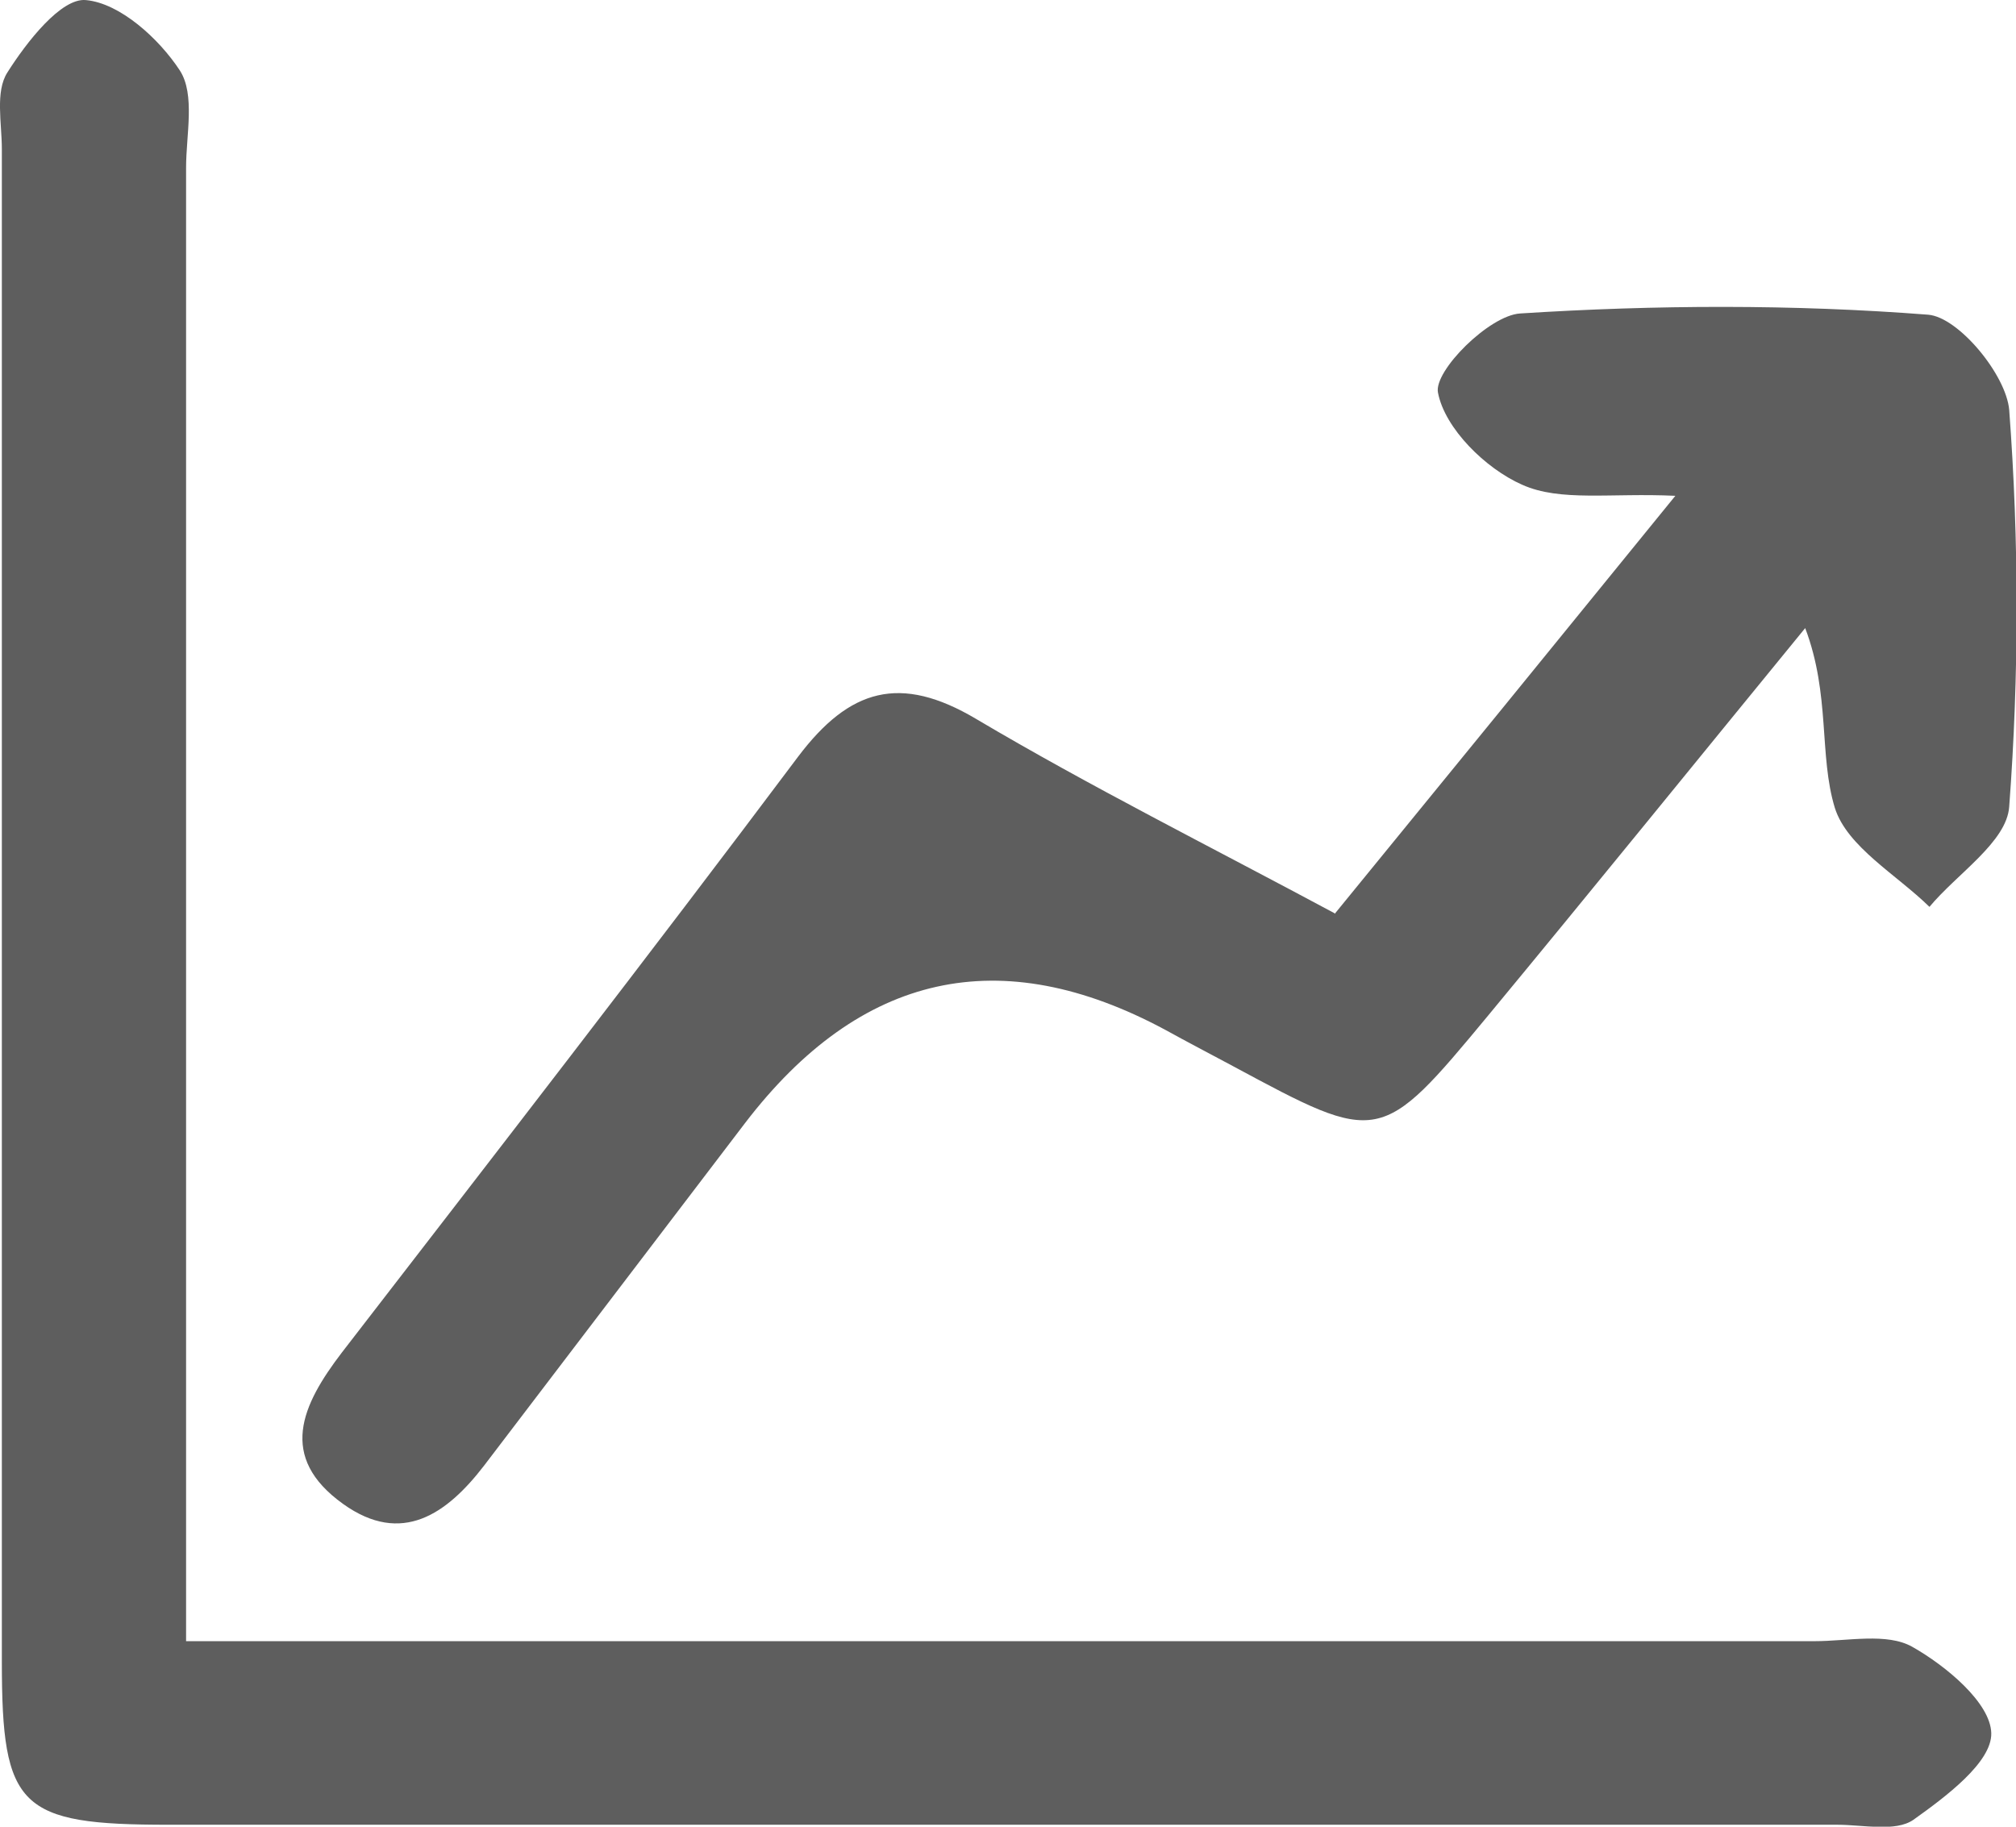
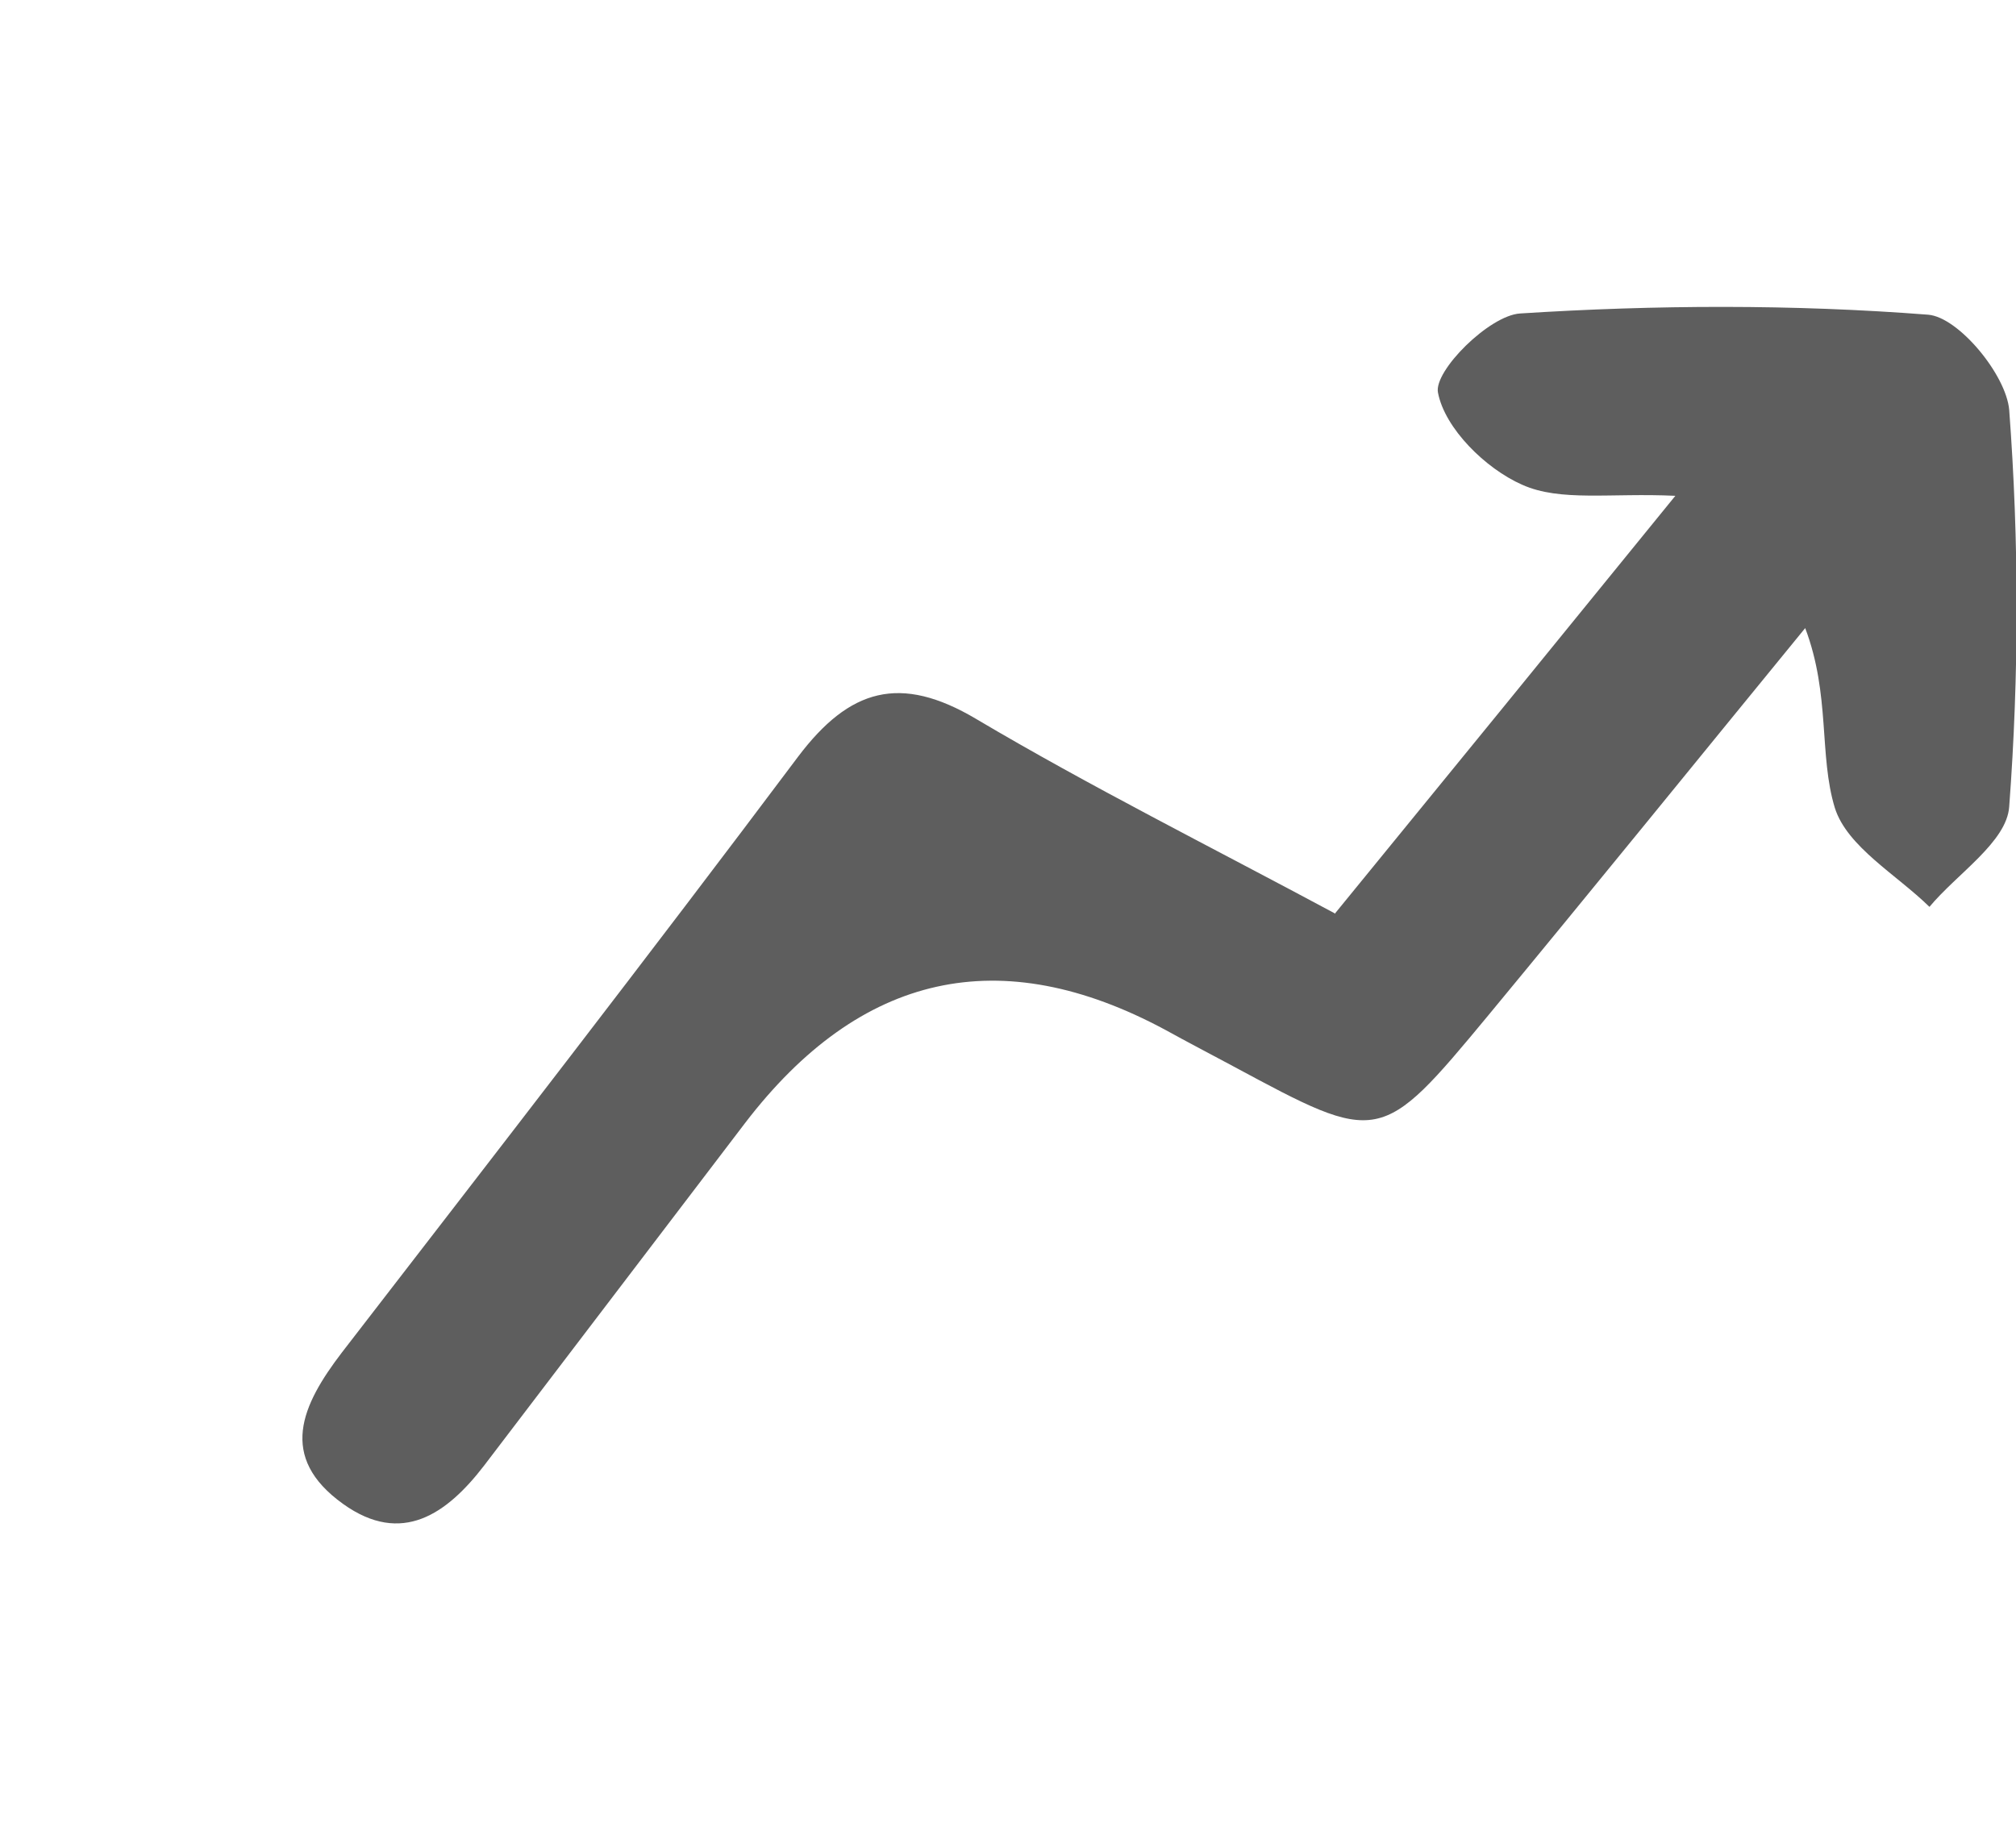
<svg xmlns="http://www.w3.org/2000/svg" id="Layer_2662bb2c31d3c2" data-name="Layer 2" viewBox="0 0 32.61 29.55" aria-hidden="true" width="32px" height="29px">
  <defs>
    <linearGradient class="cerosgradient" data-cerosgradient="true" id="CerosGradient_ida4d0eff99" gradientUnits="userSpaceOnUse" x1="50%" y1="100%" x2="50%" y2="0%">
      <stop offset="0%" stop-color="#d1d1d1" />
      <stop offset="100%" stop-color="#d1d1d1" />
    </linearGradient>
    <linearGradient />
    <style>
      .cls-1-662bb2c31d3c2{
        fill: #5e5e5e;
        stroke-width: 0px;
      }
    </style>
  </defs>
  <g id="Layer_1-2662bb2c31d3c2" data-name="Layer 1">
    <g>
-       <path class="cls-1-662bb2c31d3c2" d="M3.01,26.55h5.96c6.79,0,13.59,0,20.38,0,.54,0,1.17-.14,1.58.09.55.31,1.27.91,1.28,1.4.01.47-.74,1.03-1.26,1.4-.29.2-.81.08-1.23.08-9,0-18,0-26.99,0-2.42,0-2.7-.27-2.7-2.64,0-8.16,0-16.32,0-24.47C.03,1.99-.08,1.48.12,1.17.43.68.99-.04,1.39,0c.55.05,1.18.62,1.52,1.14.25.39.1,1.04.1,1.57,0,7.21,0,14.41,0,21.62v2.22Z" />
      <path class="cls-1-662bb2c31d3c2" d="M21.6,14.77c1.83-2.24,3.55-4.35,5.5-6.75-1.05-.05-1.86.1-2.48-.18-.59-.26-1.25-.91-1.36-1.49-.07-.35.83-1.25,1.33-1.28,2.19-.14,4.41-.15,6.6.02.49.04,1.26.97,1.31,1.54.16,2.13.16,4.29,0,6.42-.04.57-.84,1.08-1.29,1.62-.53-.52-1.33-.97-1.53-1.6-.26-.85-.07-1.83-.48-2.91-1.71,2.09-3.41,4.19-5.13,6.27-1.74,2.1-1.76,2.09-4.12.82-.37-.2-.74-.39-1.1-.59q-4-2.15-6.8,1.51c-1.41,1.85-2.81,3.69-4.22,5.54-.6.78-1.33,1.3-2.28.62-1.06-.76-.67-1.6-.02-2.45,2.47-3.2,4.95-6.4,7.38-9.64.83-1.1,1.65-1.34,2.88-.61,1.84,1.09,3.76,2.05,5.81,3.15" />
    </g>
  </g>
</svg>